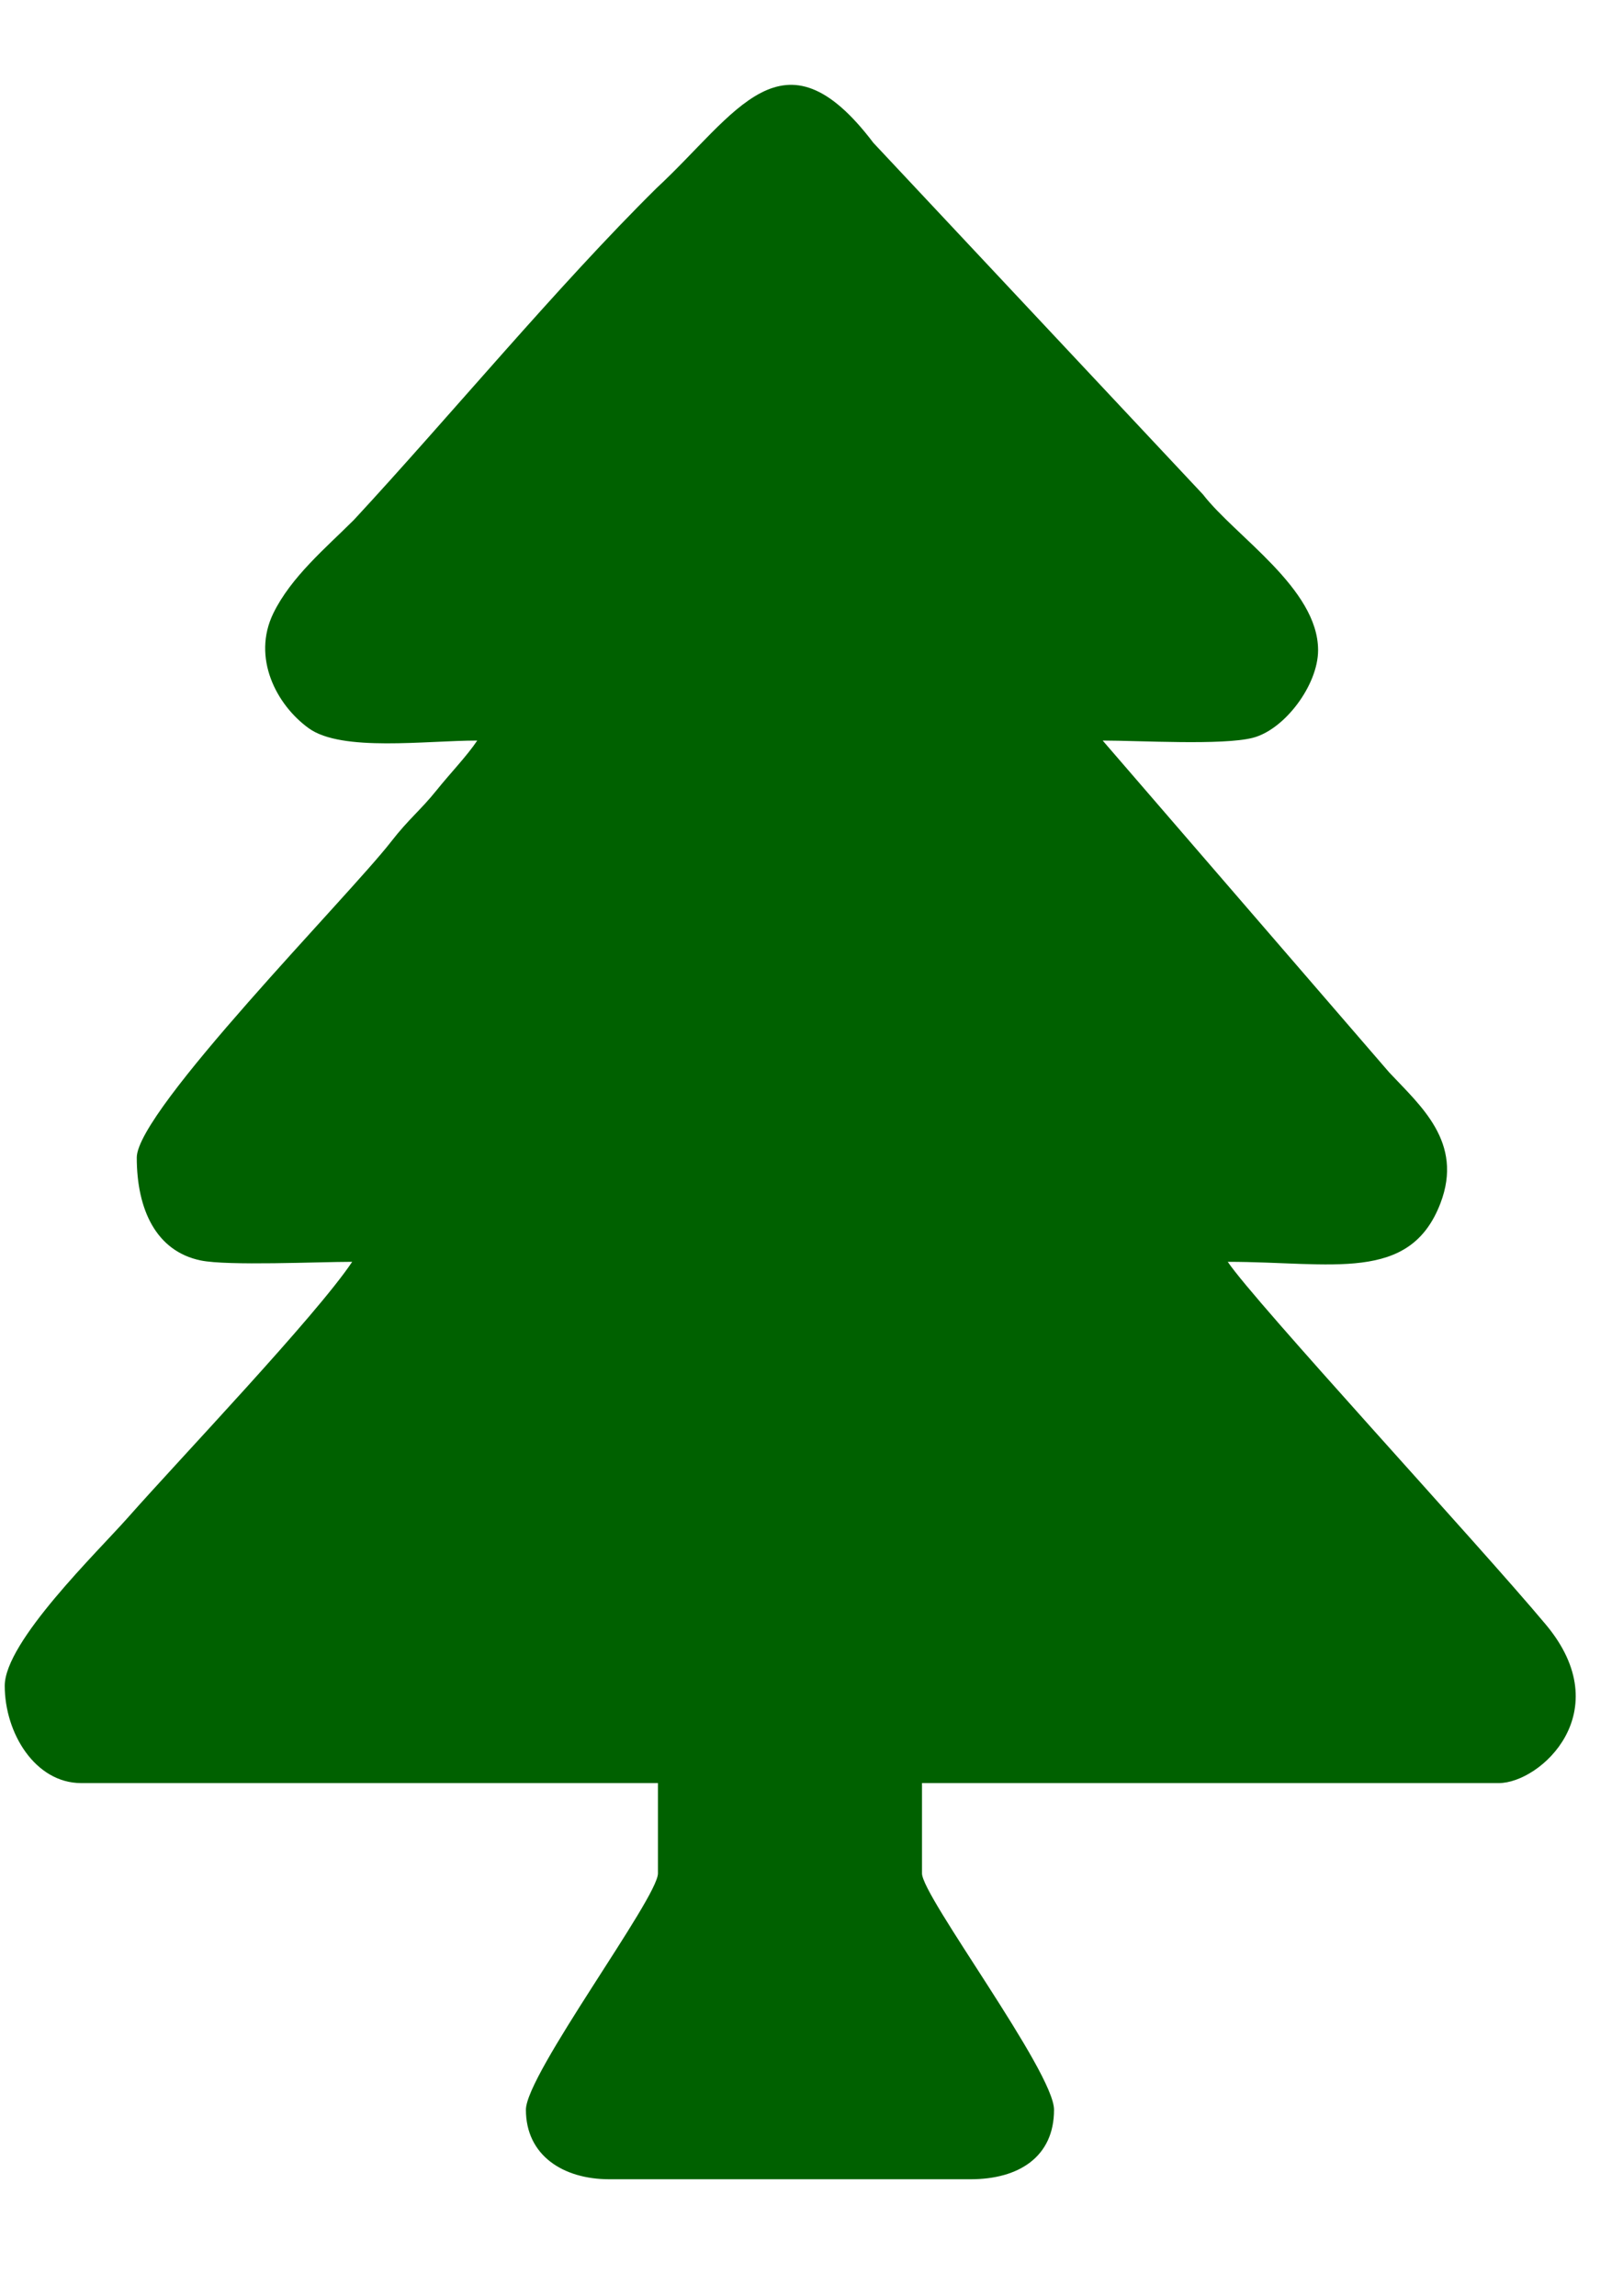
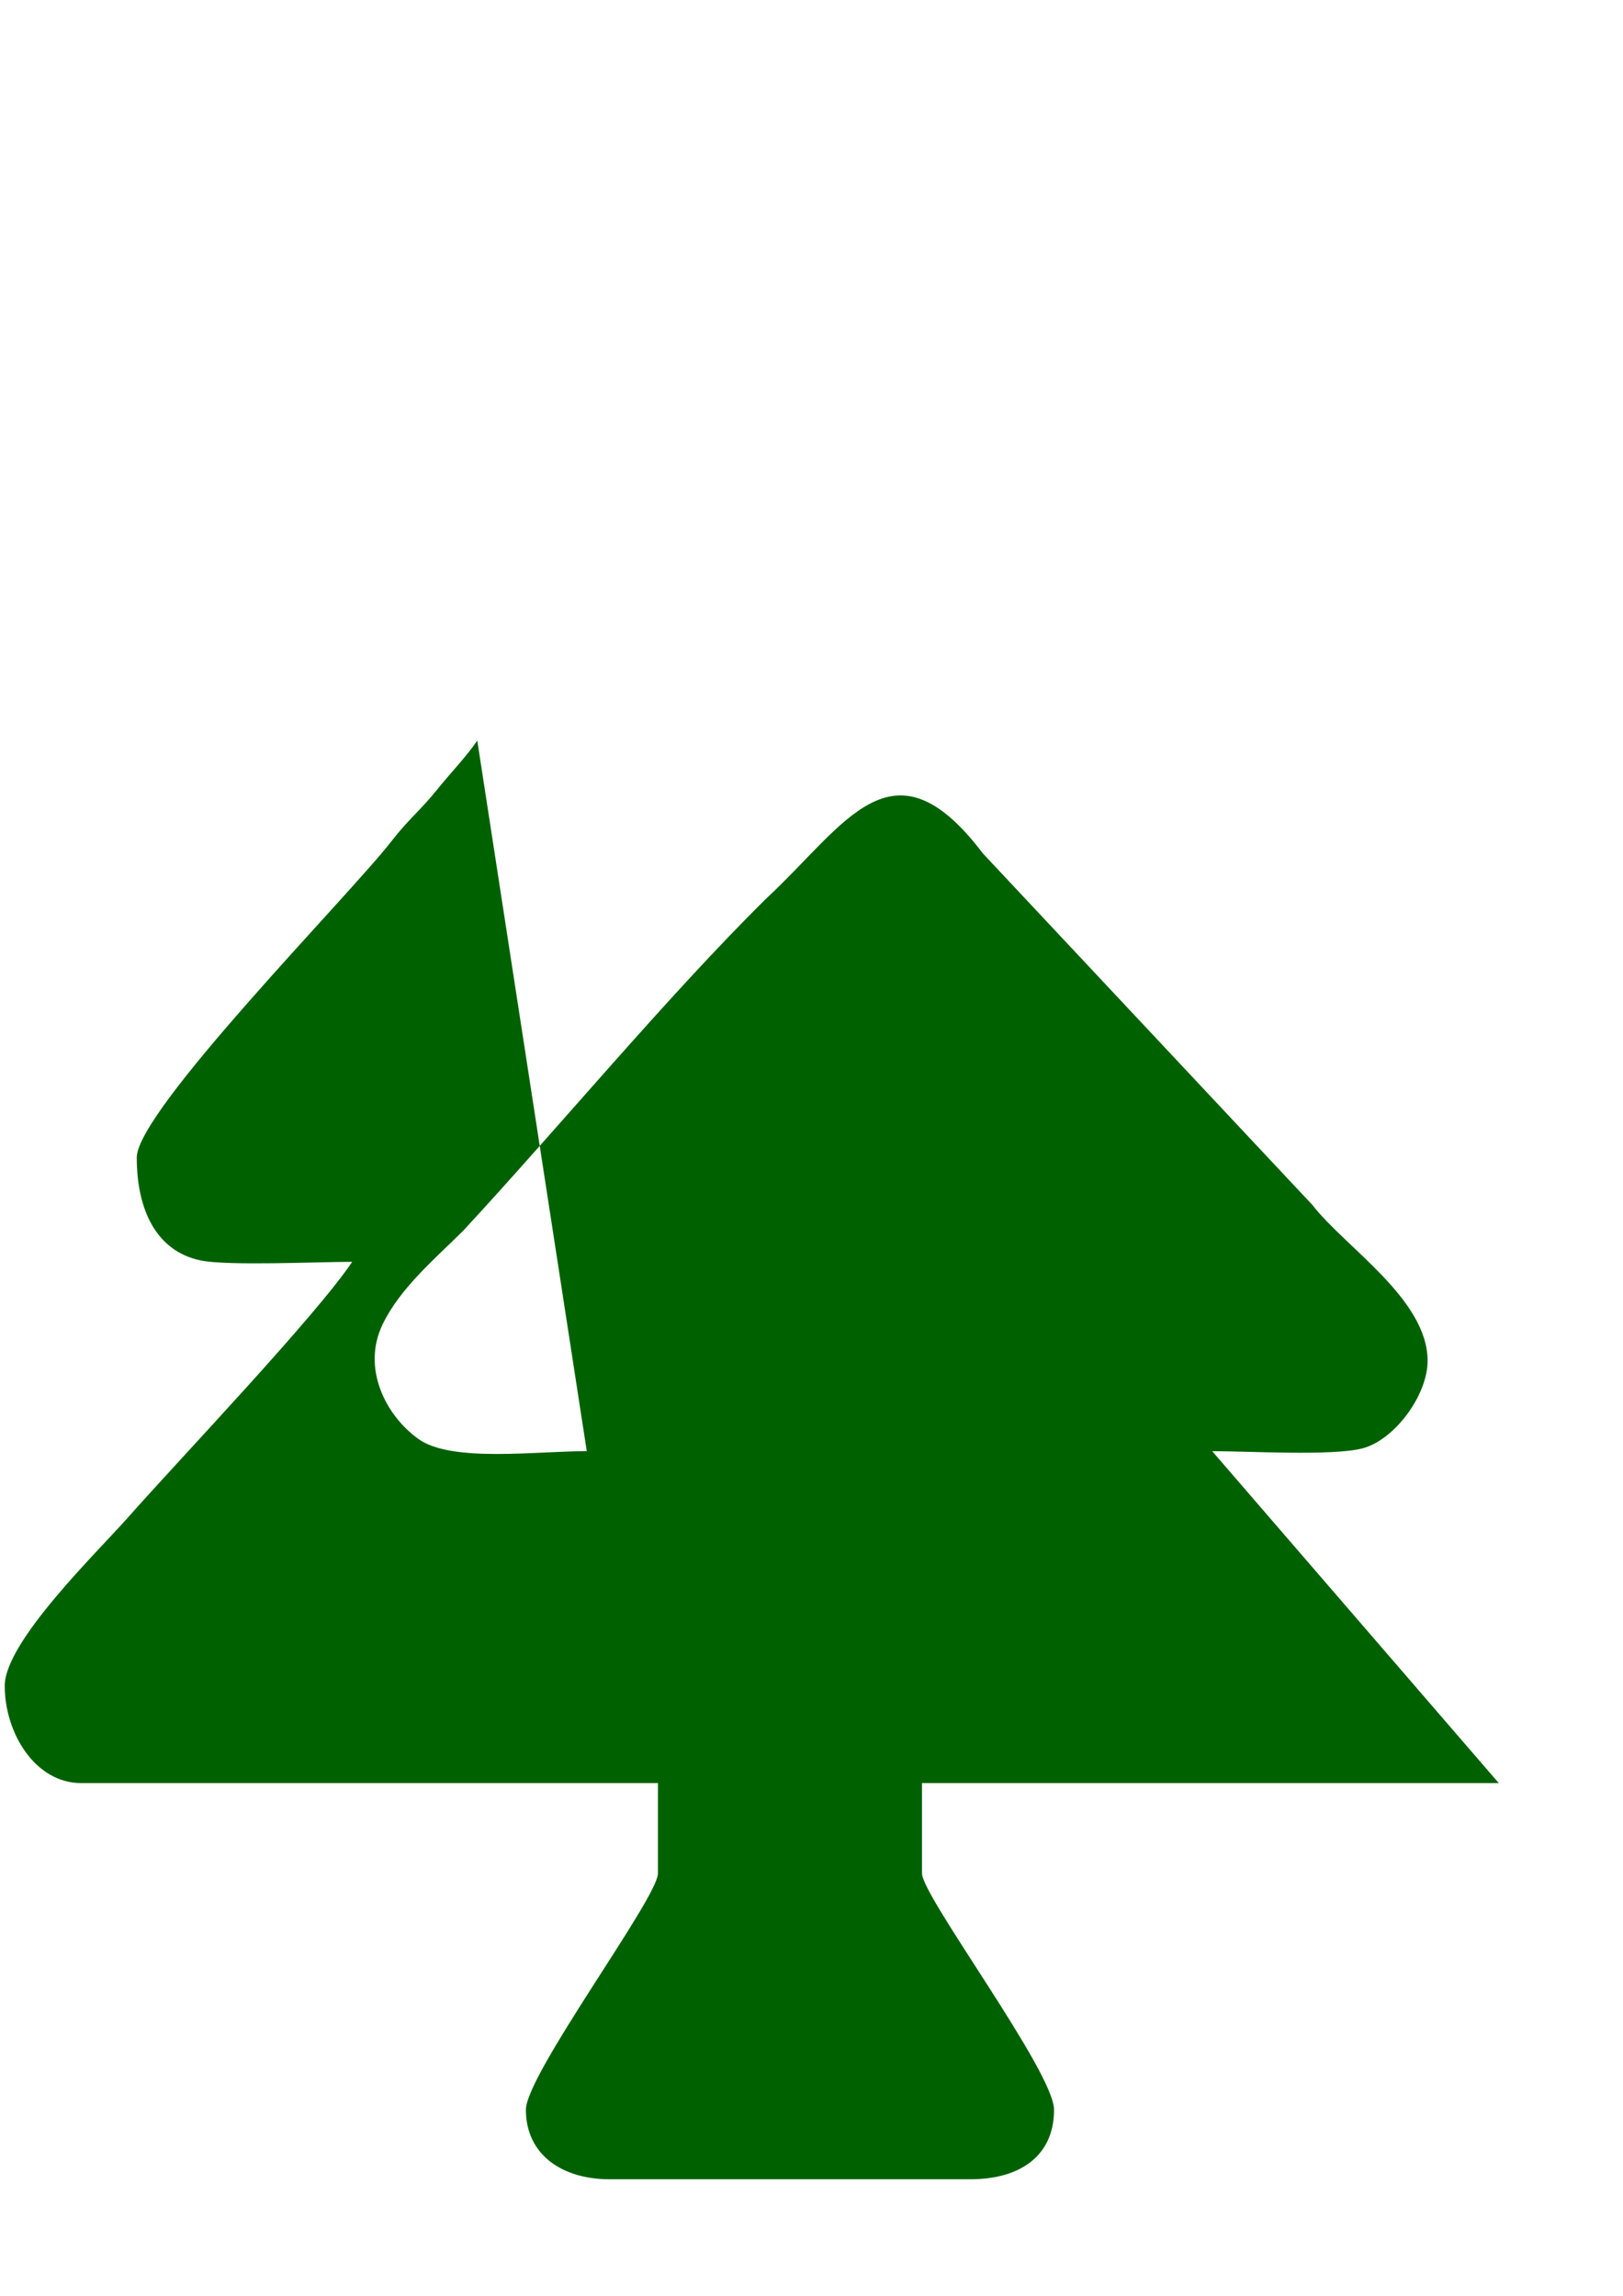
<svg xmlns="http://www.w3.org/2000/svg" xml:space="preserve" width="210mm" height="297mm" version="1.1" style="shape-rendering:geometricPrecision; text-rendering:geometricPrecision; image-rendering:optimizeQuality; fill-rule:evenodd; clip-rule:evenodd" viewBox="0 0 21000 29700">
  <defs>
    <style type="text/css">
   
    .fil0 {fill:#006100}
   
  </style>
  </defs>
  <g id="Слой_x0020_1">
-     <path class="fil0" d="M6175.38 9580.13c-134.06,200.22 -348.05,421.07 -526.1,642.78 -210.94,262.67 -356.67,366.45 -590.87,667.89 -542.52,698.25 -3288.76,3477.23 -3288.76,4084.11 0,674.18 251.61,1211.91 826.93,1330.96 351.03,72.67 1524.69,17.74 1960.37,17.74 -472.48,705.59 -2230.94,2548.92 -2898.98,3305.02 -394.9,446.97 -1596.67,1607.83 -1596.67,2179.66 0,614.69 395.89,1258.78 989.05,1258.78l7462.76 0 0 1168.86c0,316.43 -1708.35,2598.47 -1708.35,3057.06 0,589.62 479.92,899.11 1078.97,899.11l4675.46 0c621.15,0 1078.97,-288.13 1078.97,-899.11 0,-491.27 -1708.35,-2761.86 -1708.35,-3057.06l0 -1168.86 7462.76 0c537.45,0 1552.65,-921.03 610.36,-2048.96 -859.68,-1029.04 -3772.65,-4180.35 -4116.96,-4694.5 1348.76,0 2356.8,277.89 2752.36,-758.67 300.75,-788.09 -258.29,-1259.04 -662.59,-1690.74l-3708.2 -4294.07c470.42,0 1553.31,64.66 1942.6,-35.46 411.44,-105.82 844.7,-682.41 844.7,-1133.41 0,-797.8 -1069.59,-1470.81 -1490.56,-2016.03l-4263.77 -4547.69c-1172.74,-1547.53 -1772.99,-371.17 -2804.93,585.36 -1282.75,1267.73 -2685.86,2964.48 -3916.15,4292.51 -359.78,359.19 -813.17,736.94 -1043.14,1209.11 -278.55,571.96 38.41,1184.08 459.66,1487.31 427.7,307.85 1515.52,158.3 2179.43,158.3z" />
+     <path class="fil0" d="M6175.38 9580.13c-134.06,200.22 -348.05,421.07 -526.1,642.78 -210.94,262.67 -356.67,366.45 -590.87,667.89 -542.52,698.25 -3288.76,3477.23 -3288.76,4084.11 0,674.18 251.61,1211.91 826.93,1330.96 351.03,72.67 1524.69,17.74 1960.37,17.74 -472.48,705.59 -2230.94,2548.92 -2898.98,3305.02 -394.9,446.97 -1596.67,1607.83 -1596.67,2179.66 0,614.69 395.89,1258.78 989.05,1258.78l7462.76 0 0 1168.86c0,316.43 -1708.35,2598.47 -1708.35,3057.06 0,589.62 479.92,899.11 1078.97,899.11l4675.46 0c621.15,0 1078.97,-288.13 1078.97,-899.11 0,-491.27 -1708.35,-2761.86 -1708.35,-3057.06l0 -1168.86 7462.76 0l-3708.2 -4294.07c470.42,0 1553.31,64.66 1942.6,-35.46 411.44,-105.82 844.7,-682.41 844.7,-1133.41 0,-797.8 -1069.59,-1470.81 -1490.56,-2016.03l-4263.77 -4547.69c-1172.74,-1547.53 -1772.99,-371.17 -2804.93,585.36 -1282.75,1267.73 -2685.86,2964.48 -3916.15,4292.51 -359.78,359.19 -813.17,736.94 -1043.14,1209.11 -278.55,571.96 38.41,1184.08 459.66,1487.31 427.7,307.85 1515.52,158.3 2179.43,158.3z" />
  </g>
</svg>